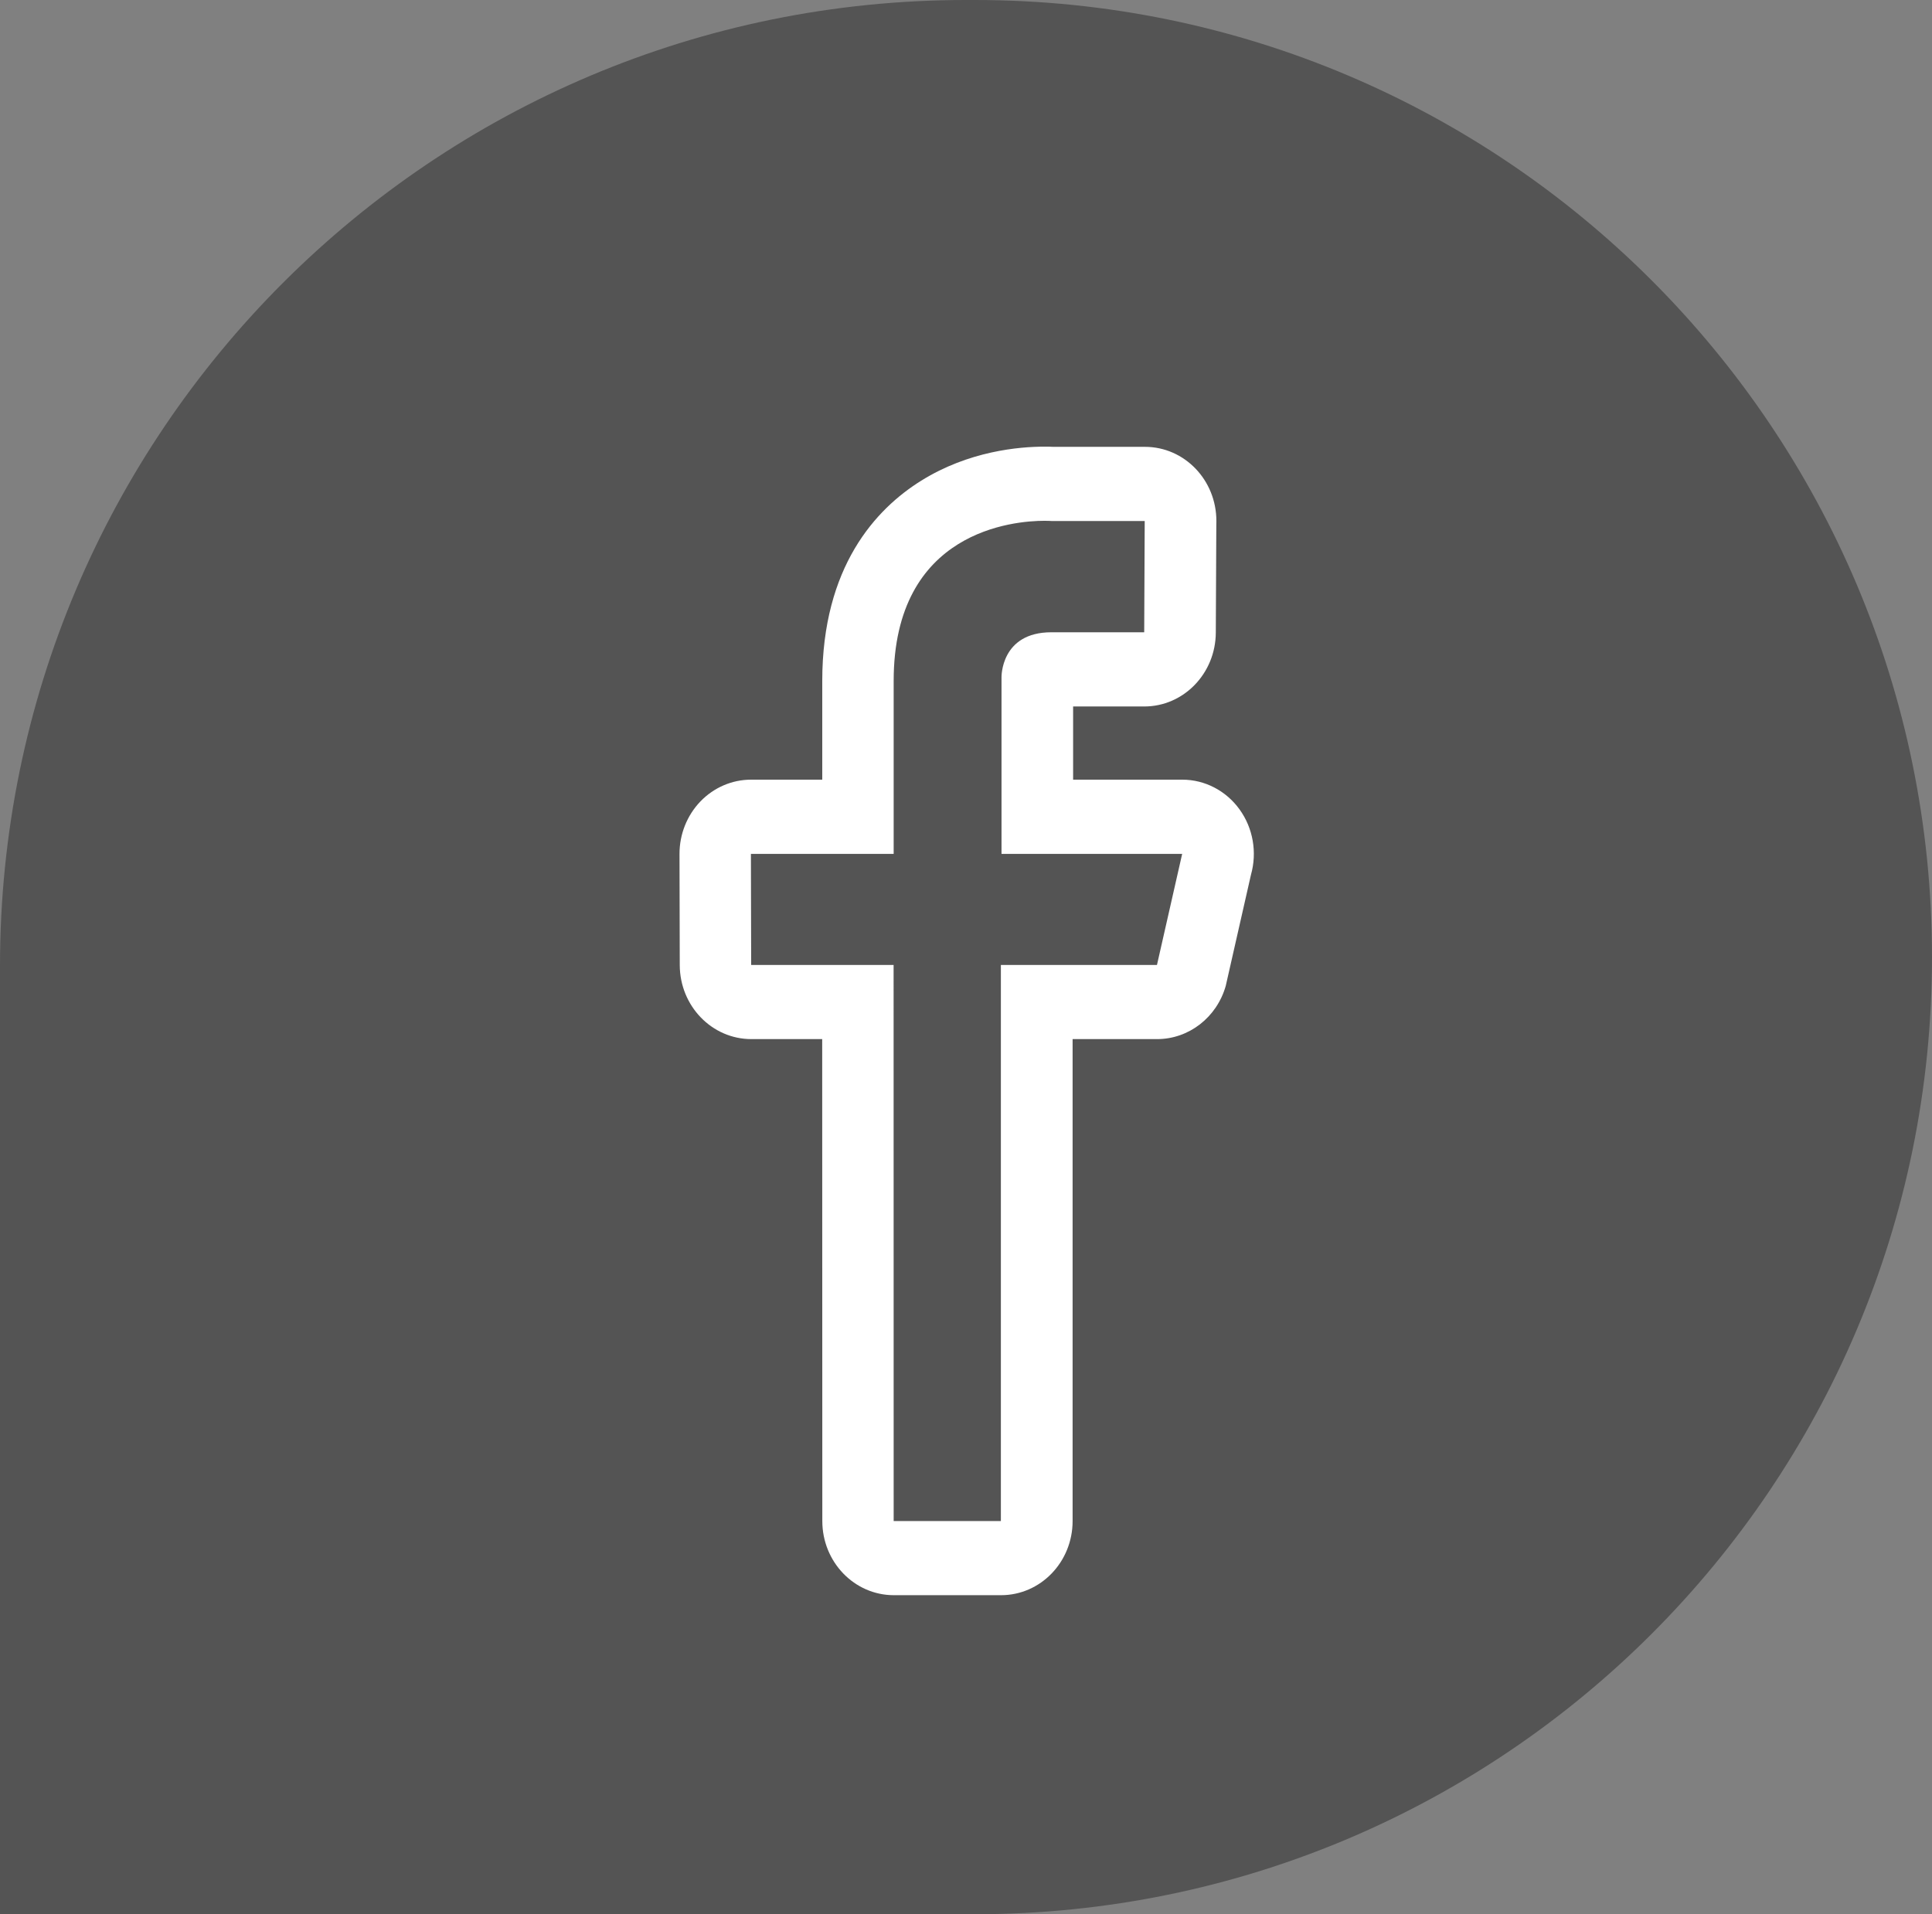
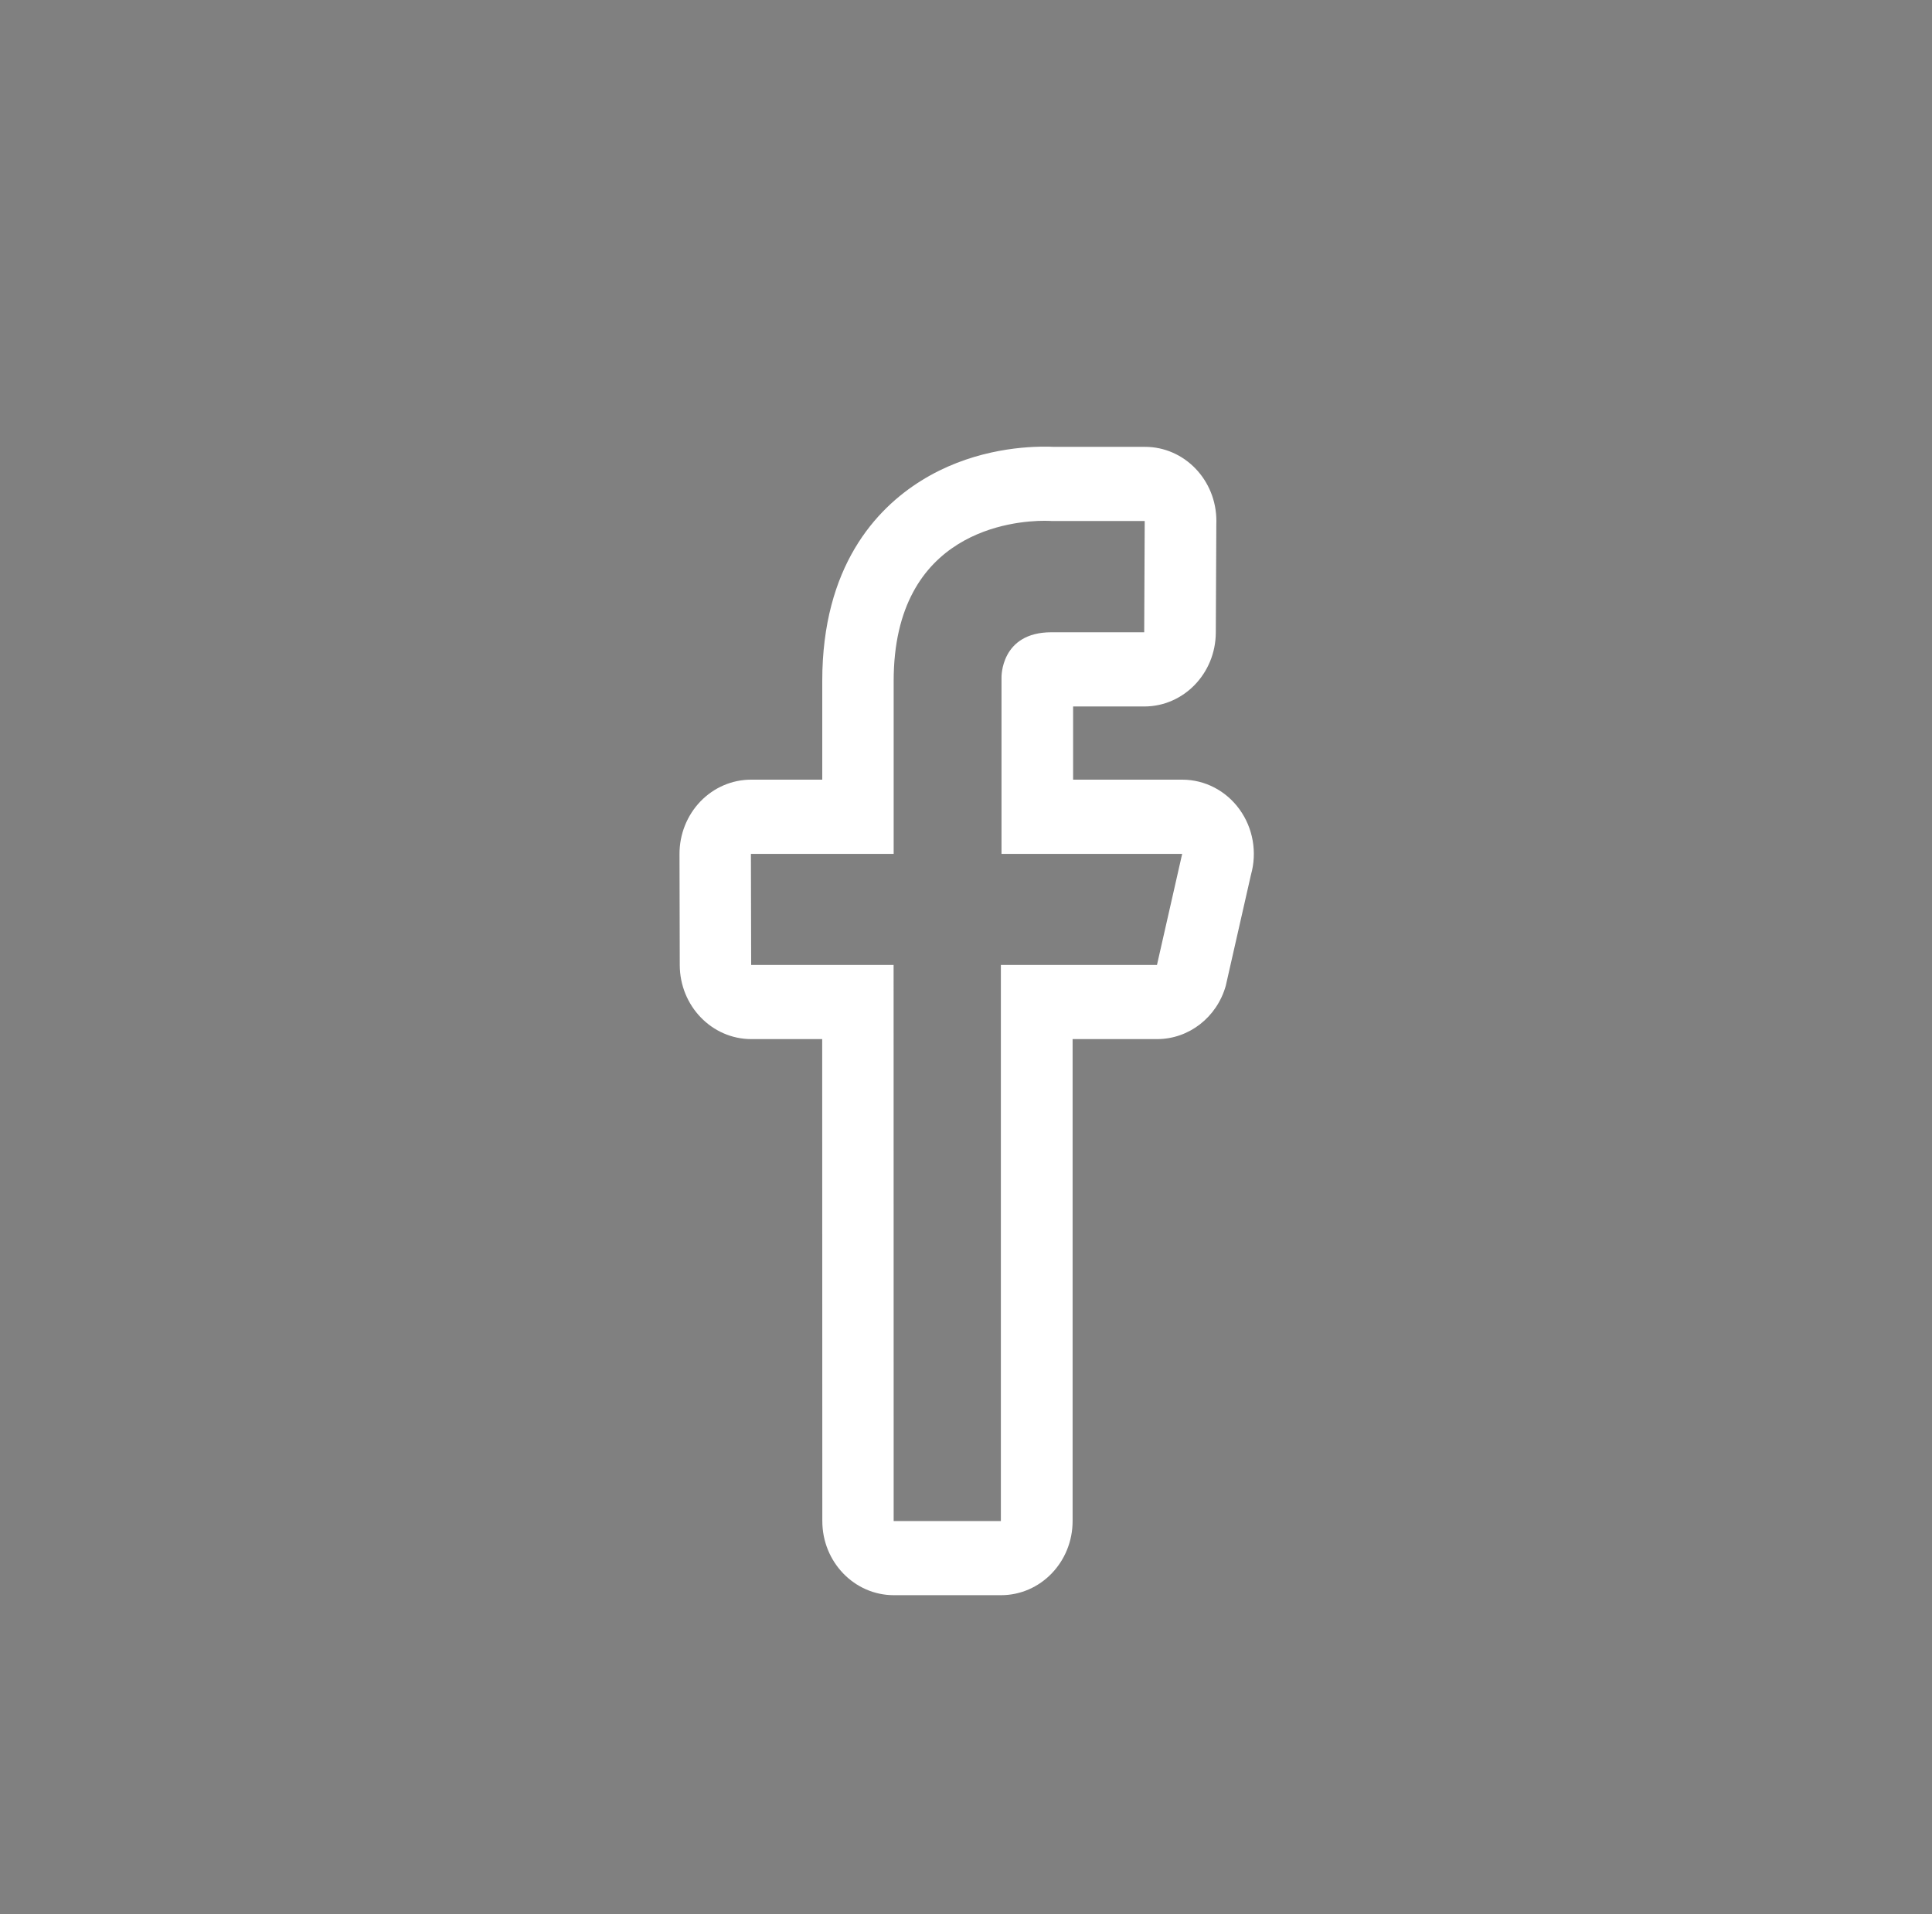
<svg xmlns="http://www.w3.org/2000/svg" width="30.275px" height="30px" viewBox="0 0 30.275 30" version="1.1">
  <rect x="0" y="0" width="30.275" height="30" fill="#808080" stroke="none" />
  <title>Group</title>
  <g id="Symbols" stroke="none" stroke-width="1" fill="none" fill-rule="evenodd">
    <g id="footer" transform="translate(-1312.352, -158)">
      <g id="Group" transform="translate(1312.352, 158)">
-         <path d="M15.137,0 L15.275,0 C23.559,-6.85086646e-15 30.275,6.716 30.275,15 C30.275,23.284 23.559,30 15.275,30 L0,30 L0,30 L0,15.137 C2.52889664e-15,6.777 6.777,1.53572556e-15 15.137,0 Z" id="Rectangle-Copy-12" fill="#545454" />
        <g id="social-facebook-svgrepo-com" transform="translate(10.648, 7)" fill="#FFFFFF" fill-rule="nonzero">
          <path d="M5.721,1.162 C5.788,1.162 5.826,1.165 5.826,1.165 L7.29,1.165 L7.282,2.909 L5.828,2.909 C5.028,2.909 5.046,3.618 5.046,3.618 L5.046,6.382 L7.877,6.382 L7.482,8.123 L5.036,8.123 L5.036,16.838 L3.356,16.838 L3.355,8.123 L1.123,8.123 L1.119,6.382 L3.356,6.382 L3.356,3.672 C3.356,1.31 5.249,1.162 5.72,1.162 L5.721,1.162 Z M5.721,0 C5.318,0 4.531,0.069 3.785,0.535 C3.078,0.976 2.237,1.879 2.237,3.672 L2.237,5.219 L1.121,5.219 C0.823,5.219 0.538,5.342 0.327,5.561 C0.117,5.78 -0.001,6.076 7.82316874e-06,6.386 L0.004,8.127 C0.007,8.767 0.508,9.285 1.126,9.285 L2.236,9.285 L2.238,16.838 C2.238,17.48 2.74,18 3.359,18 L5.038,18 C5.658,18 6.16,17.48 6.16,16.838 L6.16,9.285 L7.484,9.285 C7.981,9.285 8.42,8.945 8.56,8.45 L8.955,6.709 C9.054,6.358 8.988,5.978 8.776,5.685 C8.565,5.392 8.232,5.219 7.879,5.219 L6.168,5.219 L6.168,4.072 L7.283,4.072 C7.9,4.072 8.401,3.555 8.404,2.914 L8.412,1.23 C8.413,1.208 8.413,1.187 8.413,1.165 C8.413,0.523 7.913,0.003 7.293,0.003 L5.858,0.003 C5.825,0.001 5.779,0 5.721,0 L5.721,0 Z" id="Shape" />
        </g>
      </g>
    </g>
  </g>
</svg>